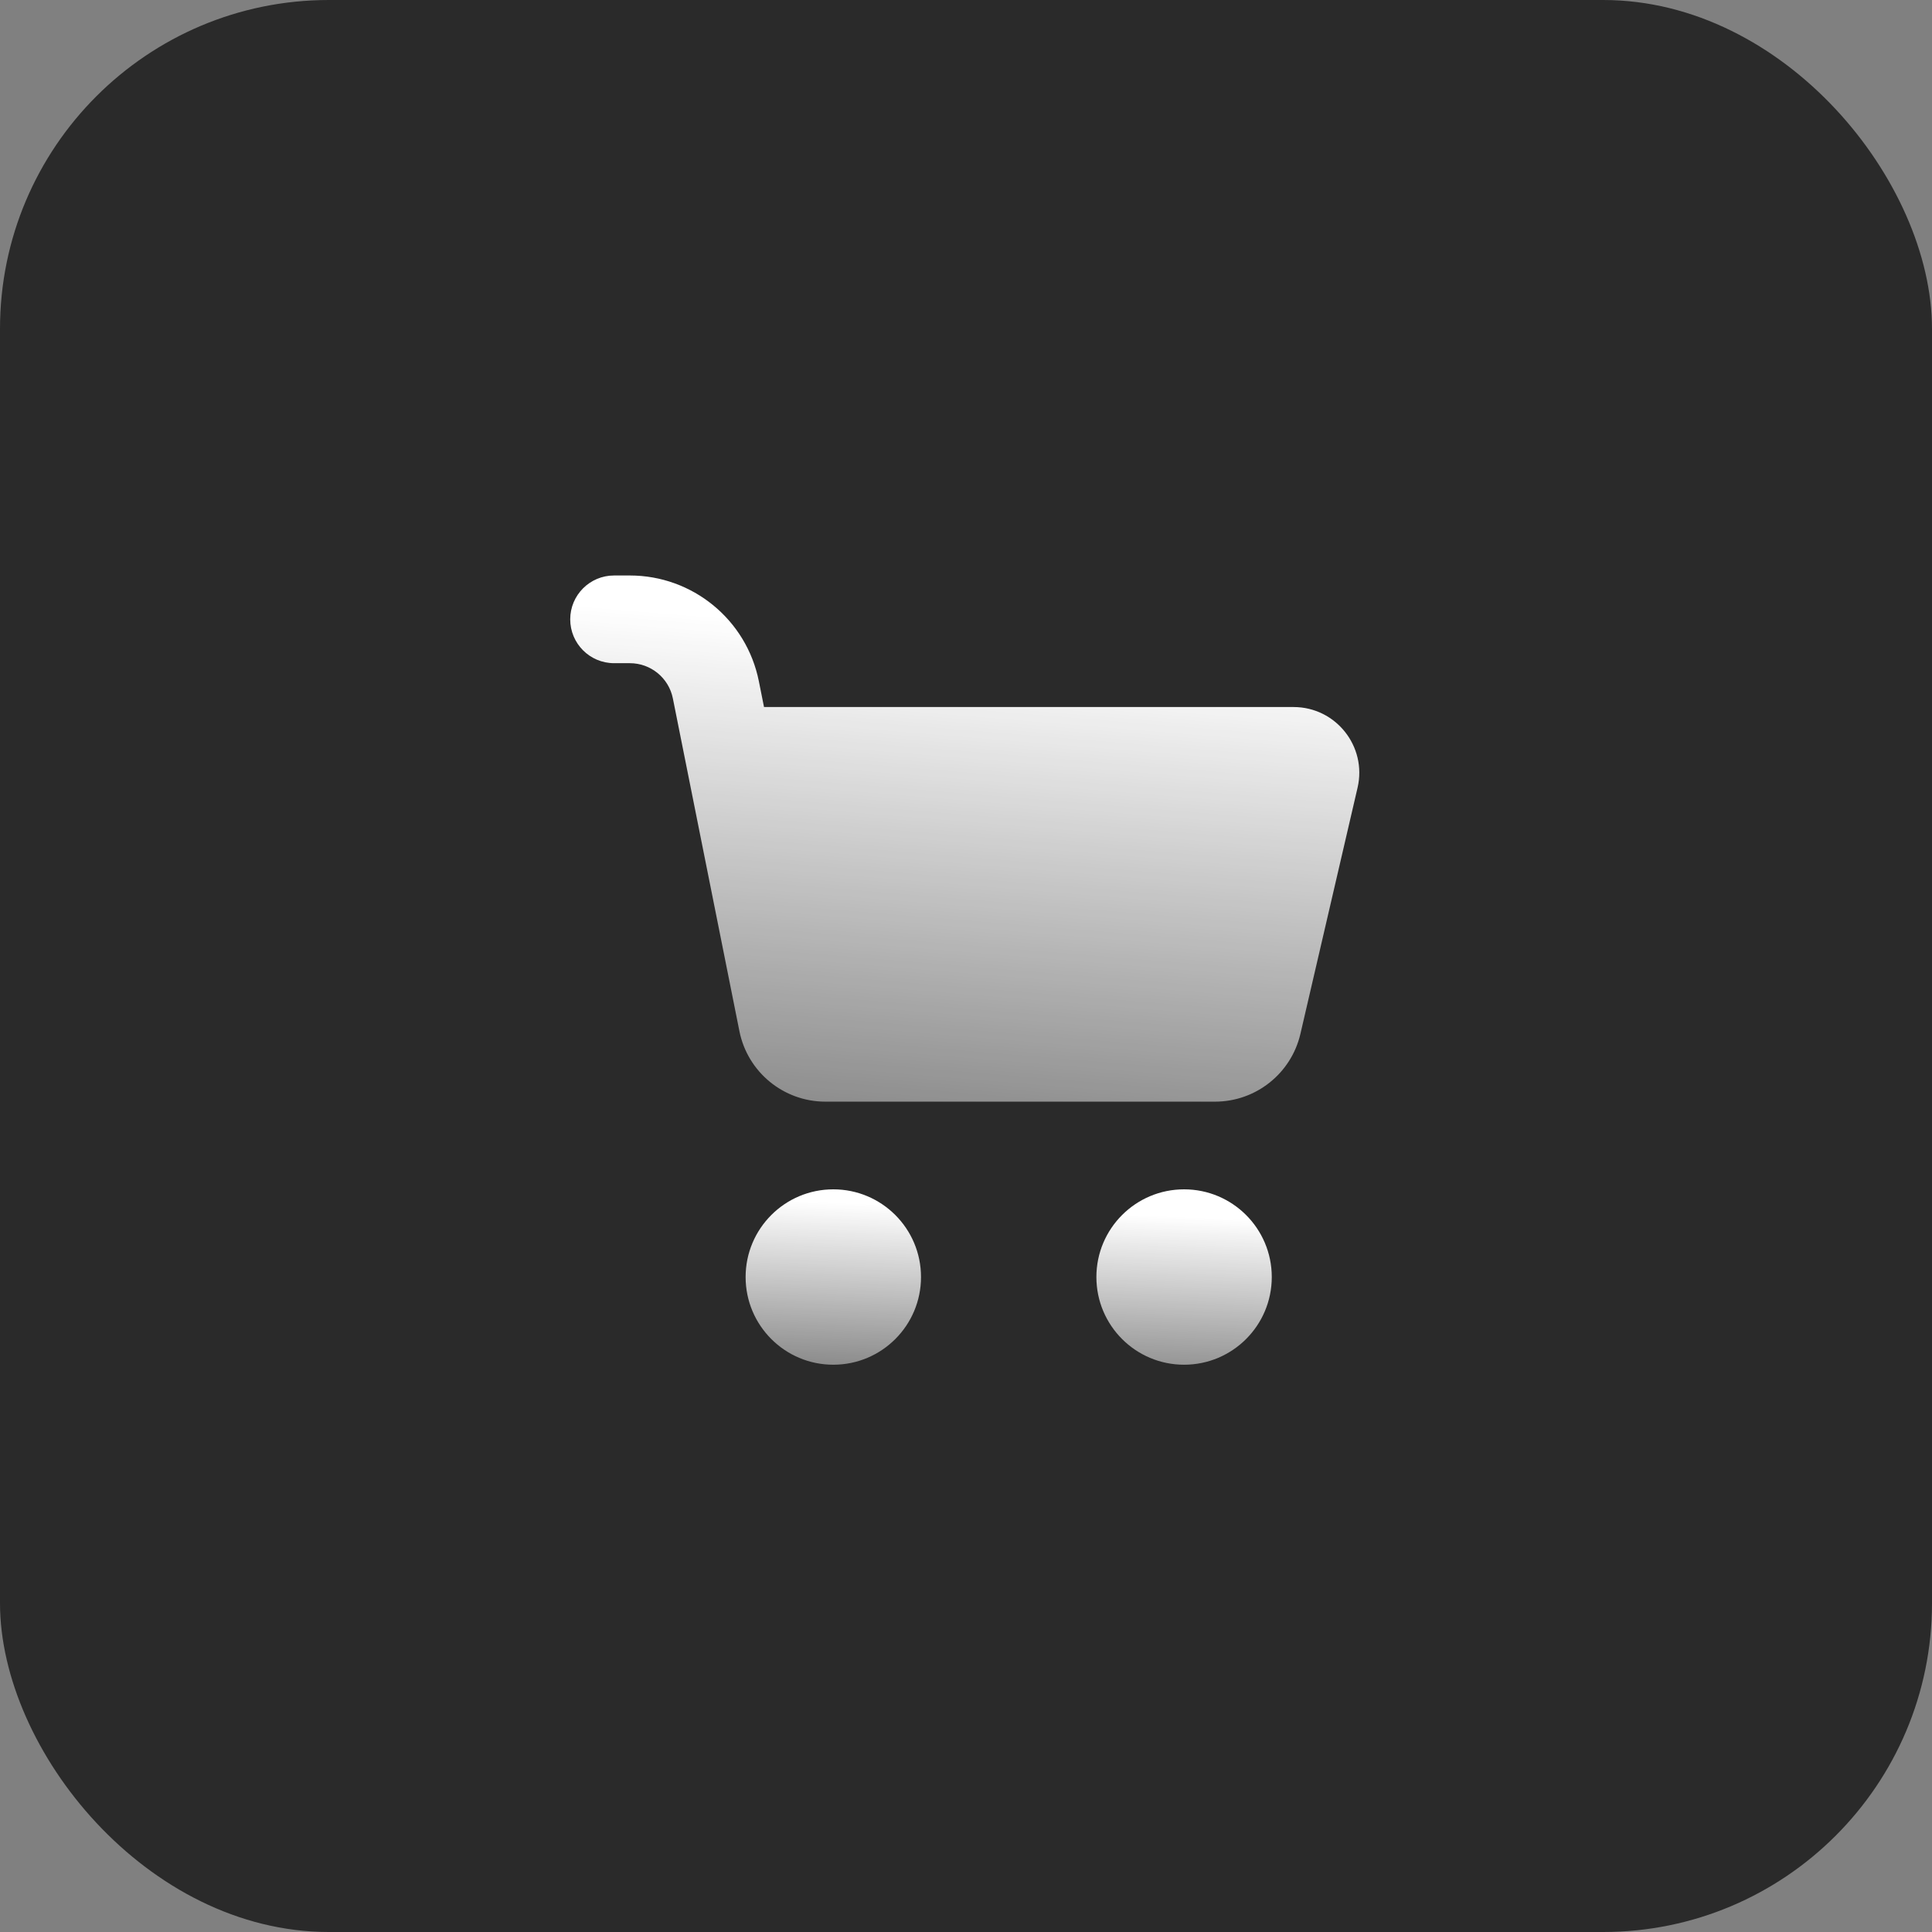
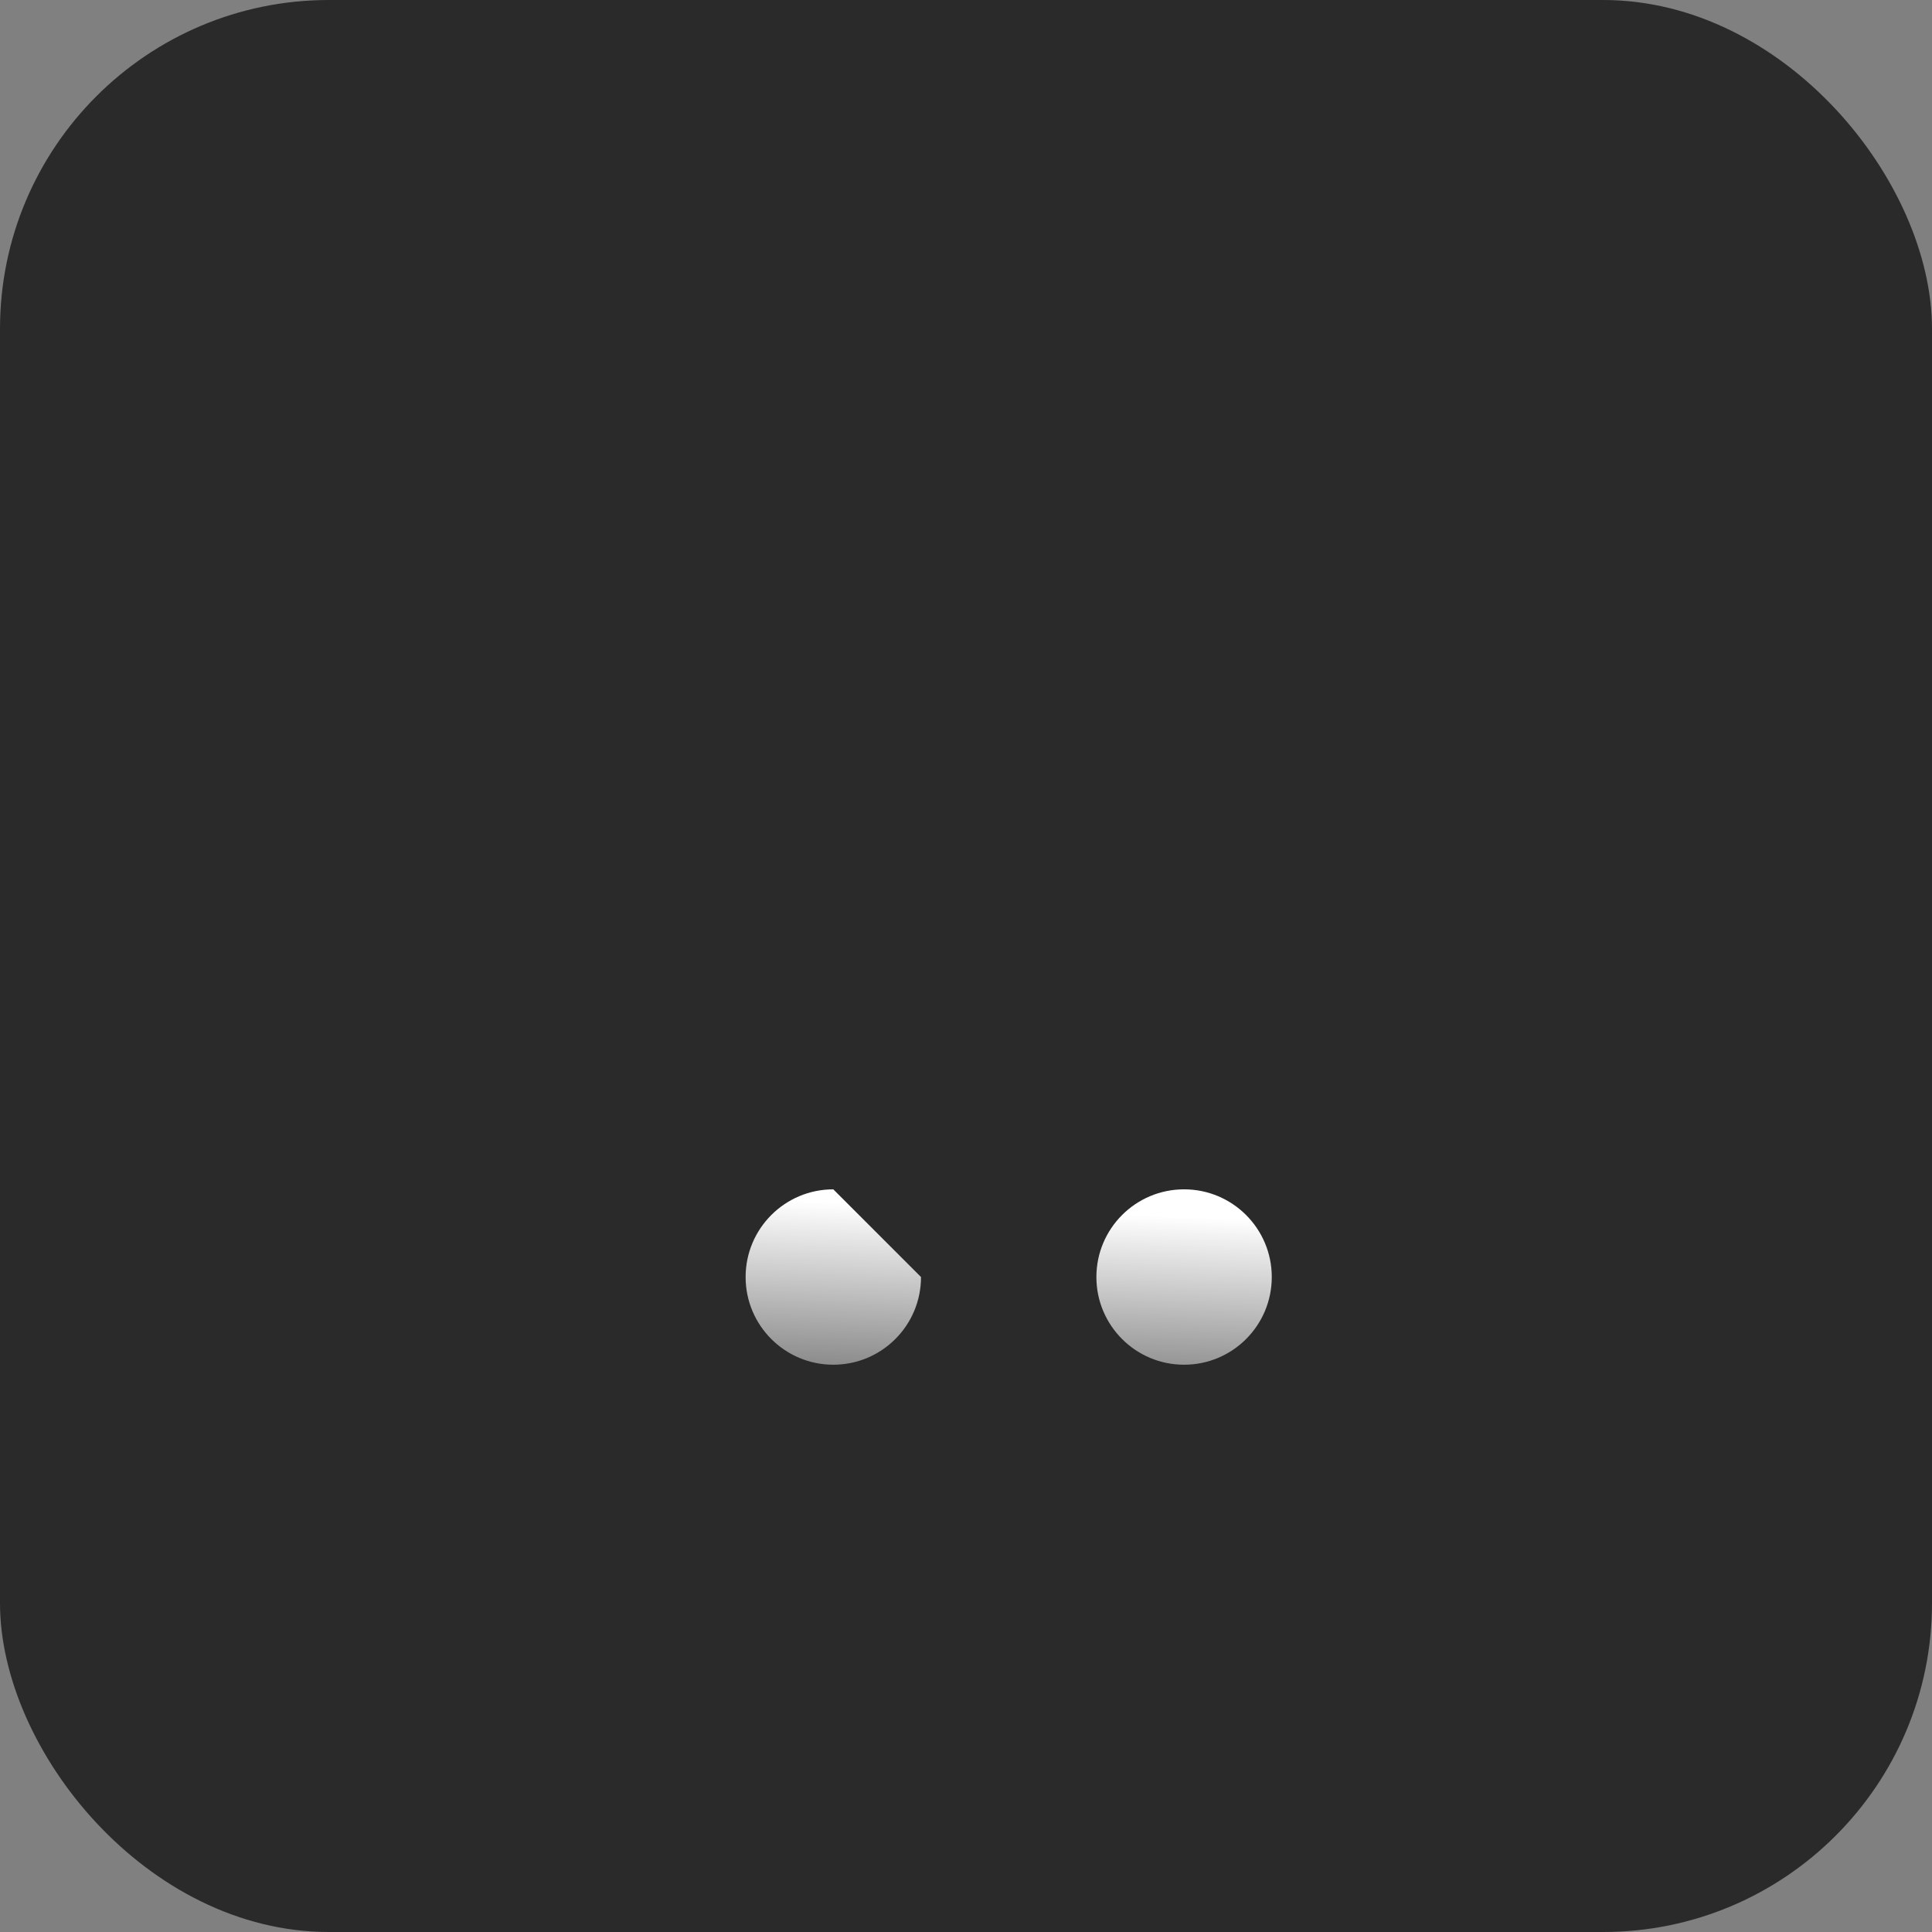
<svg xmlns="http://www.w3.org/2000/svg" width="235" height="235" viewBox="0 0 235 235" fill="none">
  <rect x="0" y="0" width="235" height="235" fill="#808080" stroke="none" />
  <rect width="235" height="235" rx="40" fill="#2A2A2A" />
-   <path d="M74.693 70C71.747 70 69.359 72.388 69.359 75.333C69.359 78.279 71.747 80.667 74.693 80.667H76.615C79.157 80.667 81.346 82.461 81.845 84.954L89.939 125.425C90.936 130.411 95.314 134 100.398 134H147.789C152.751 134 157.057 130.579 158.179 125.745L165.129 95.809C166.293 90.793 162.485 86 157.336 86H92.932L92.304 82.862C90.808 75.383 84.242 70 76.615 70H74.693Z" fill="url(#paint0_linear_4686_3941)" />
-   <path fill-rule="evenodd" clip-rule="evenodd" d="M112.027 155.333C112.027 161.224 107.251 165.999 101.36 165.999C95.469 165.999 90.693 161.224 90.693 155.333C90.693 149.442 95.469 144.666 101.36 144.666C107.251 144.666 112.027 149.442 112.027 155.333ZM154.693 155.333C154.693 161.224 149.918 165.999 144.027 165.999C138.136 165.999 133.36 161.224 133.36 155.333C133.36 149.442 138.136 144.666 144.027 144.666C149.918 144.666 154.693 149.442 154.693 155.333Z" fill="url(#paint1_linear_4686_3941)" />
+   <path fill-rule="evenodd" clip-rule="evenodd" d="M112.027 155.333C112.027 161.224 107.251 165.999 101.36 165.999C95.469 165.999 90.693 161.224 90.693 155.333C90.693 149.442 95.469 144.666 101.36 144.666ZM154.693 155.333C154.693 161.224 149.918 165.999 144.027 165.999C138.136 165.999 133.36 161.224 133.36 155.333C133.36 149.442 138.136 144.666 144.027 144.666C149.918 144.666 154.693 149.442 154.693 155.333Z" fill="url(#paint1_linear_4686_3941)" />
  <defs>
    <linearGradient id="paint0_linear_4686_3941" x1="116.866" y1="77.393" x2="107.967" y2="185.942" gradientUnits="userSpaceOnUse">
      <stop stop-color="white" />
      <stop offset="1" stop-color="white" stop-opacity="0" />
    </linearGradient>
    <linearGradient id="paint1_linear_4686_3941" x1="122.371" y1="147.13" x2="120.881" y2="183.496" gradientUnits="userSpaceOnUse">
      <stop stop-color="white" />
      <stop offset="1" stop-color="white" stop-opacity="0" />
    </linearGradient>
  </defs>
</svg>